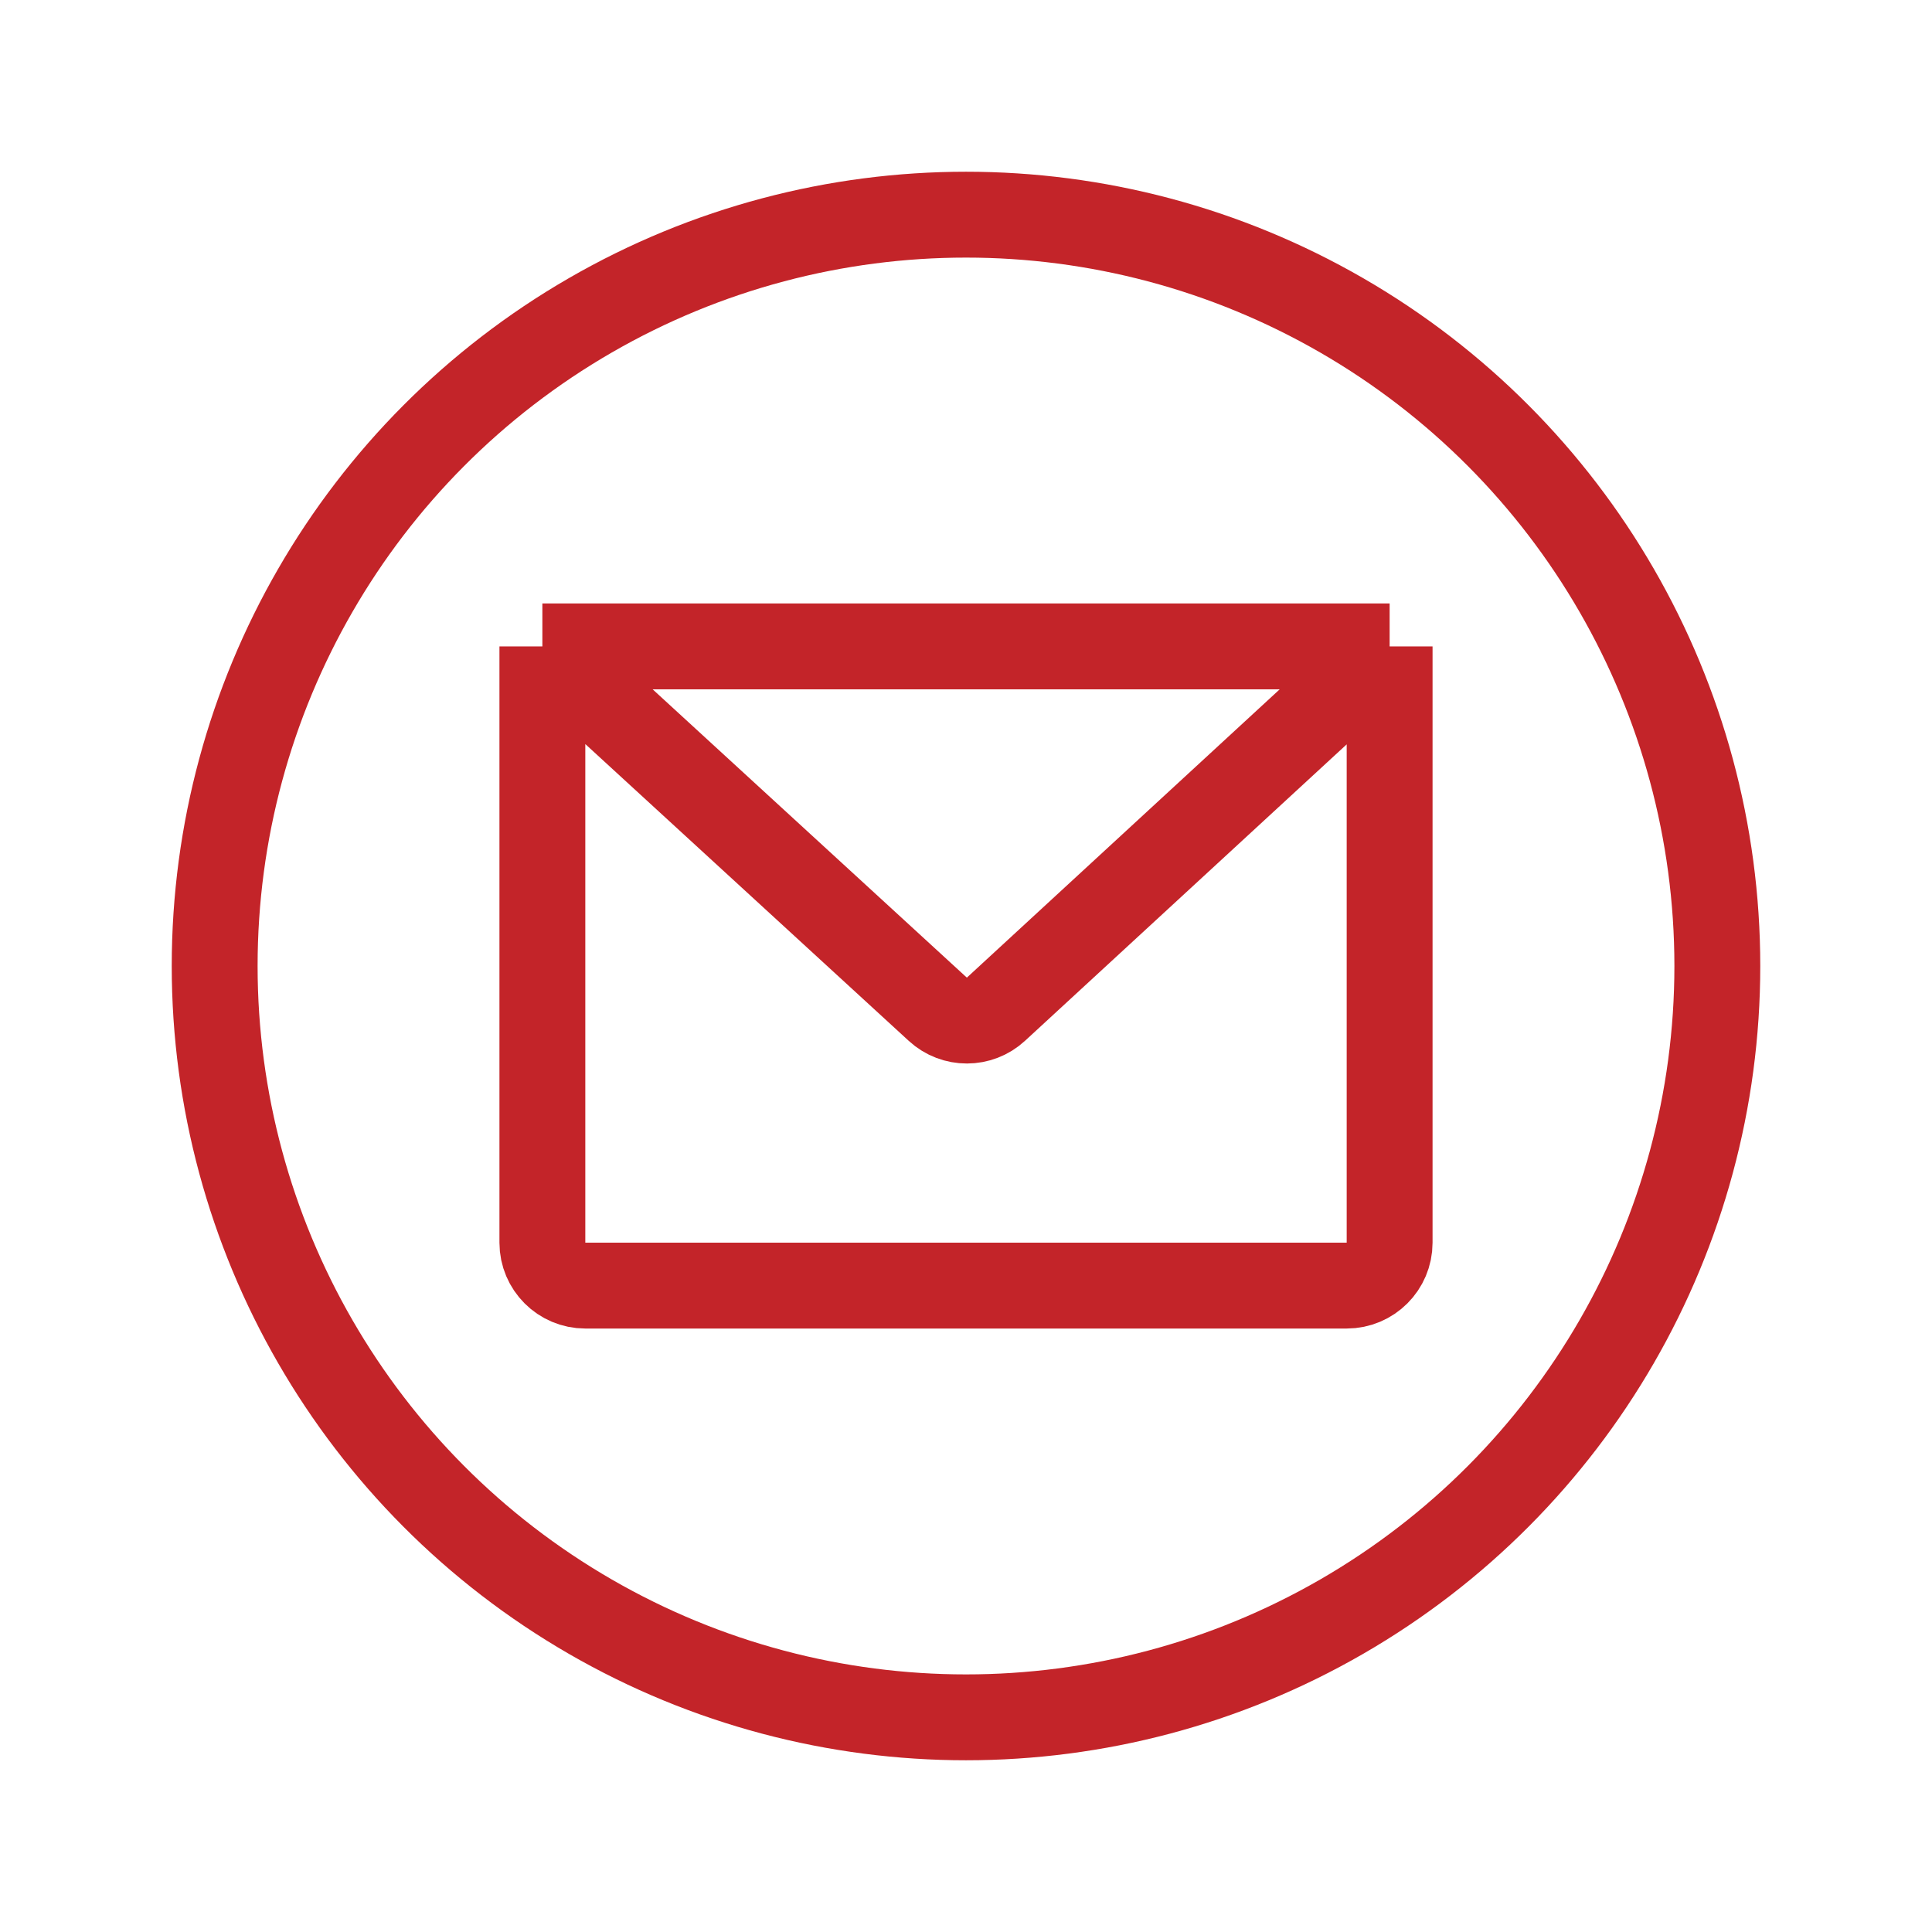
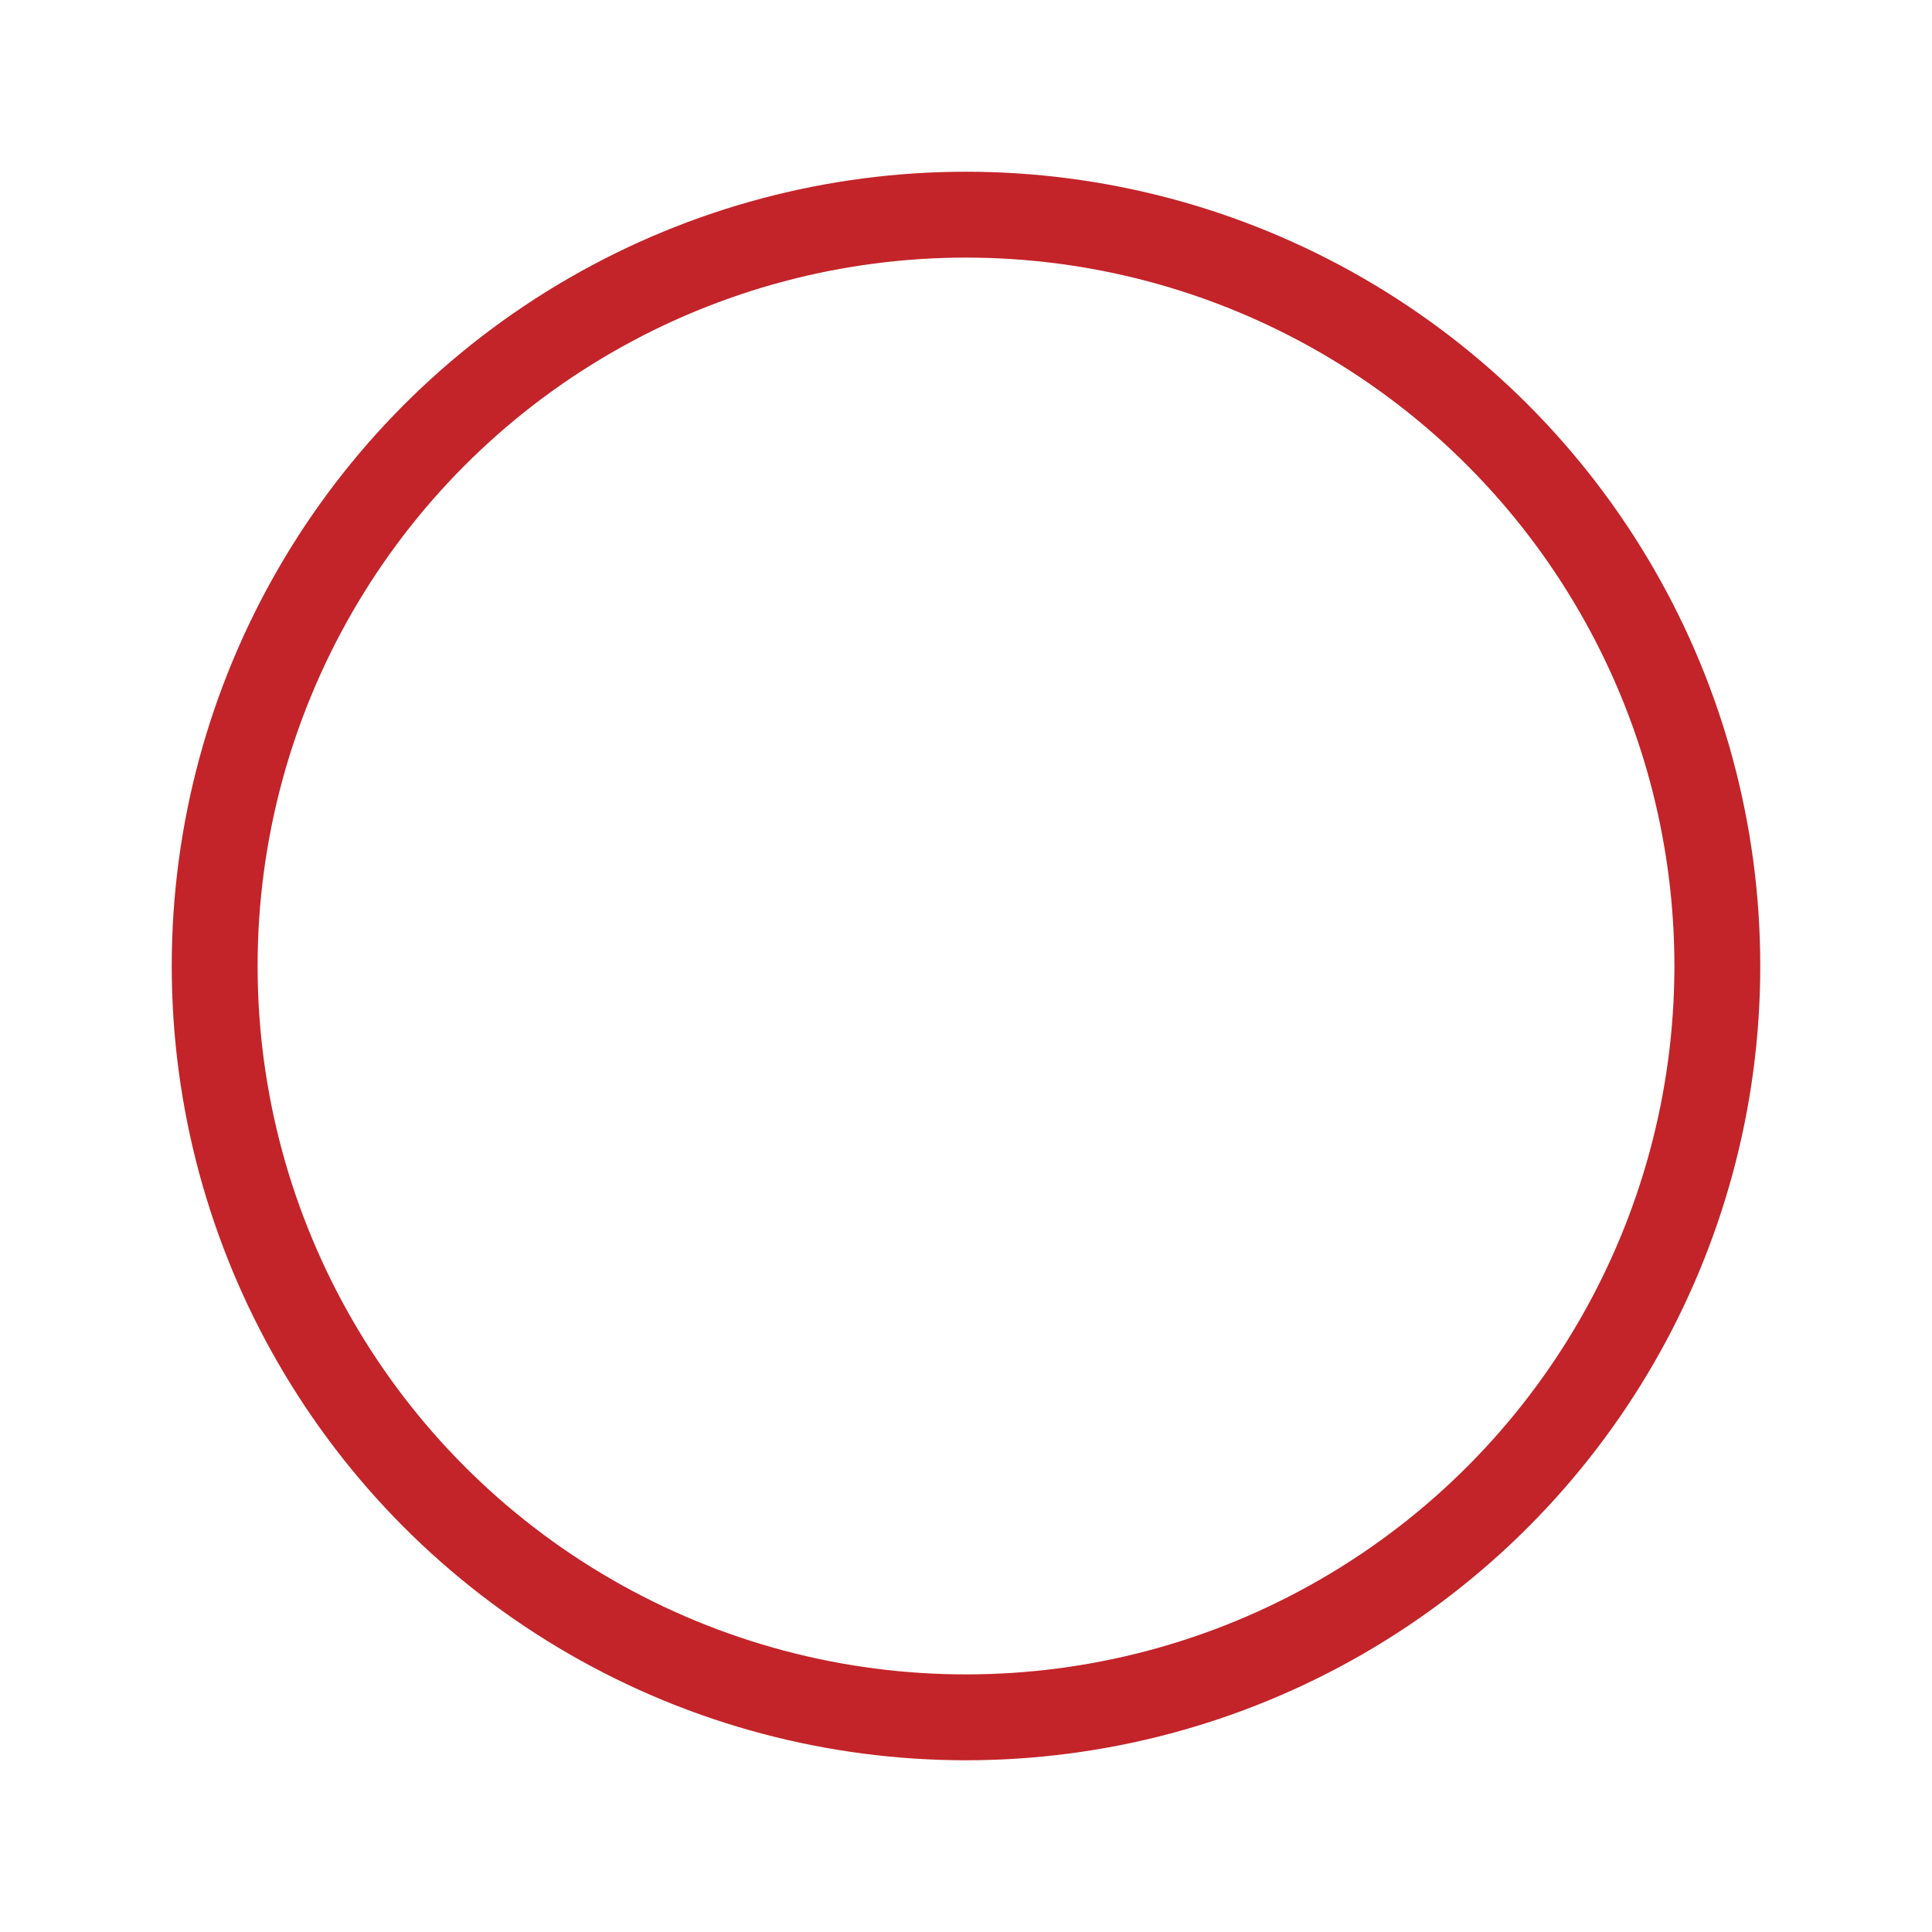
<svg xmlns="http://www.w3.org/2000/svg" width="45" height="45" viewBox="0 0 45 45" fill="none">
  <g filter="url(#filter0_d)">
-     <path d="M12.633 13.056H32.367M12.633 13.056V26.944C12.633 27.496 13.081 27.944 13.633 27.944H31.367C31.919 27.944 32.367 27.496 32.367 26.944V13.056M12.633 13.056L21.844 21.508C22.227 21.86 22.816 21.859 23.198 21.506L32.367 13.056" stroke="#C32429" stroke-width="2" />
    <circle cx="22.5" cy="20.5" r="17.5" stroke="#C32429" stroke-width="2" />
  </g>
  <defs>
    <filter id="filter0_d" x="0" y="0" width="45" height="45" filterUnits="userSpaceOnUse" color-interpolation-filters="sRGB">
      <feFlood flood-opacity="0" result="BackgroundImageFix" />
      <feColorMatrix in="SourceAlpha" type="matrix" values="0 0 0 0 0 0 0 0 0 0 0 0 0 0 0 0 0 0 127 0" />
      <feOffset dy="2" />
      <feGaussianBlur stdDeviation="2" />
      <feColorMatrix type="matrix" values="0 0 0 0 0.263 0 0 0 0 0.161 0 0 0 0 0.224 0 0 0 0.4 0" />
      <feBlend mode="normal" in2="BackgroundImageFix" result="effect1_dropShadow" />
      <feBlend mode="normal" in="SourceGraphic" in2="effect1_dropShadow" result="shape" />
    </filter>
  </defs>
</svg>